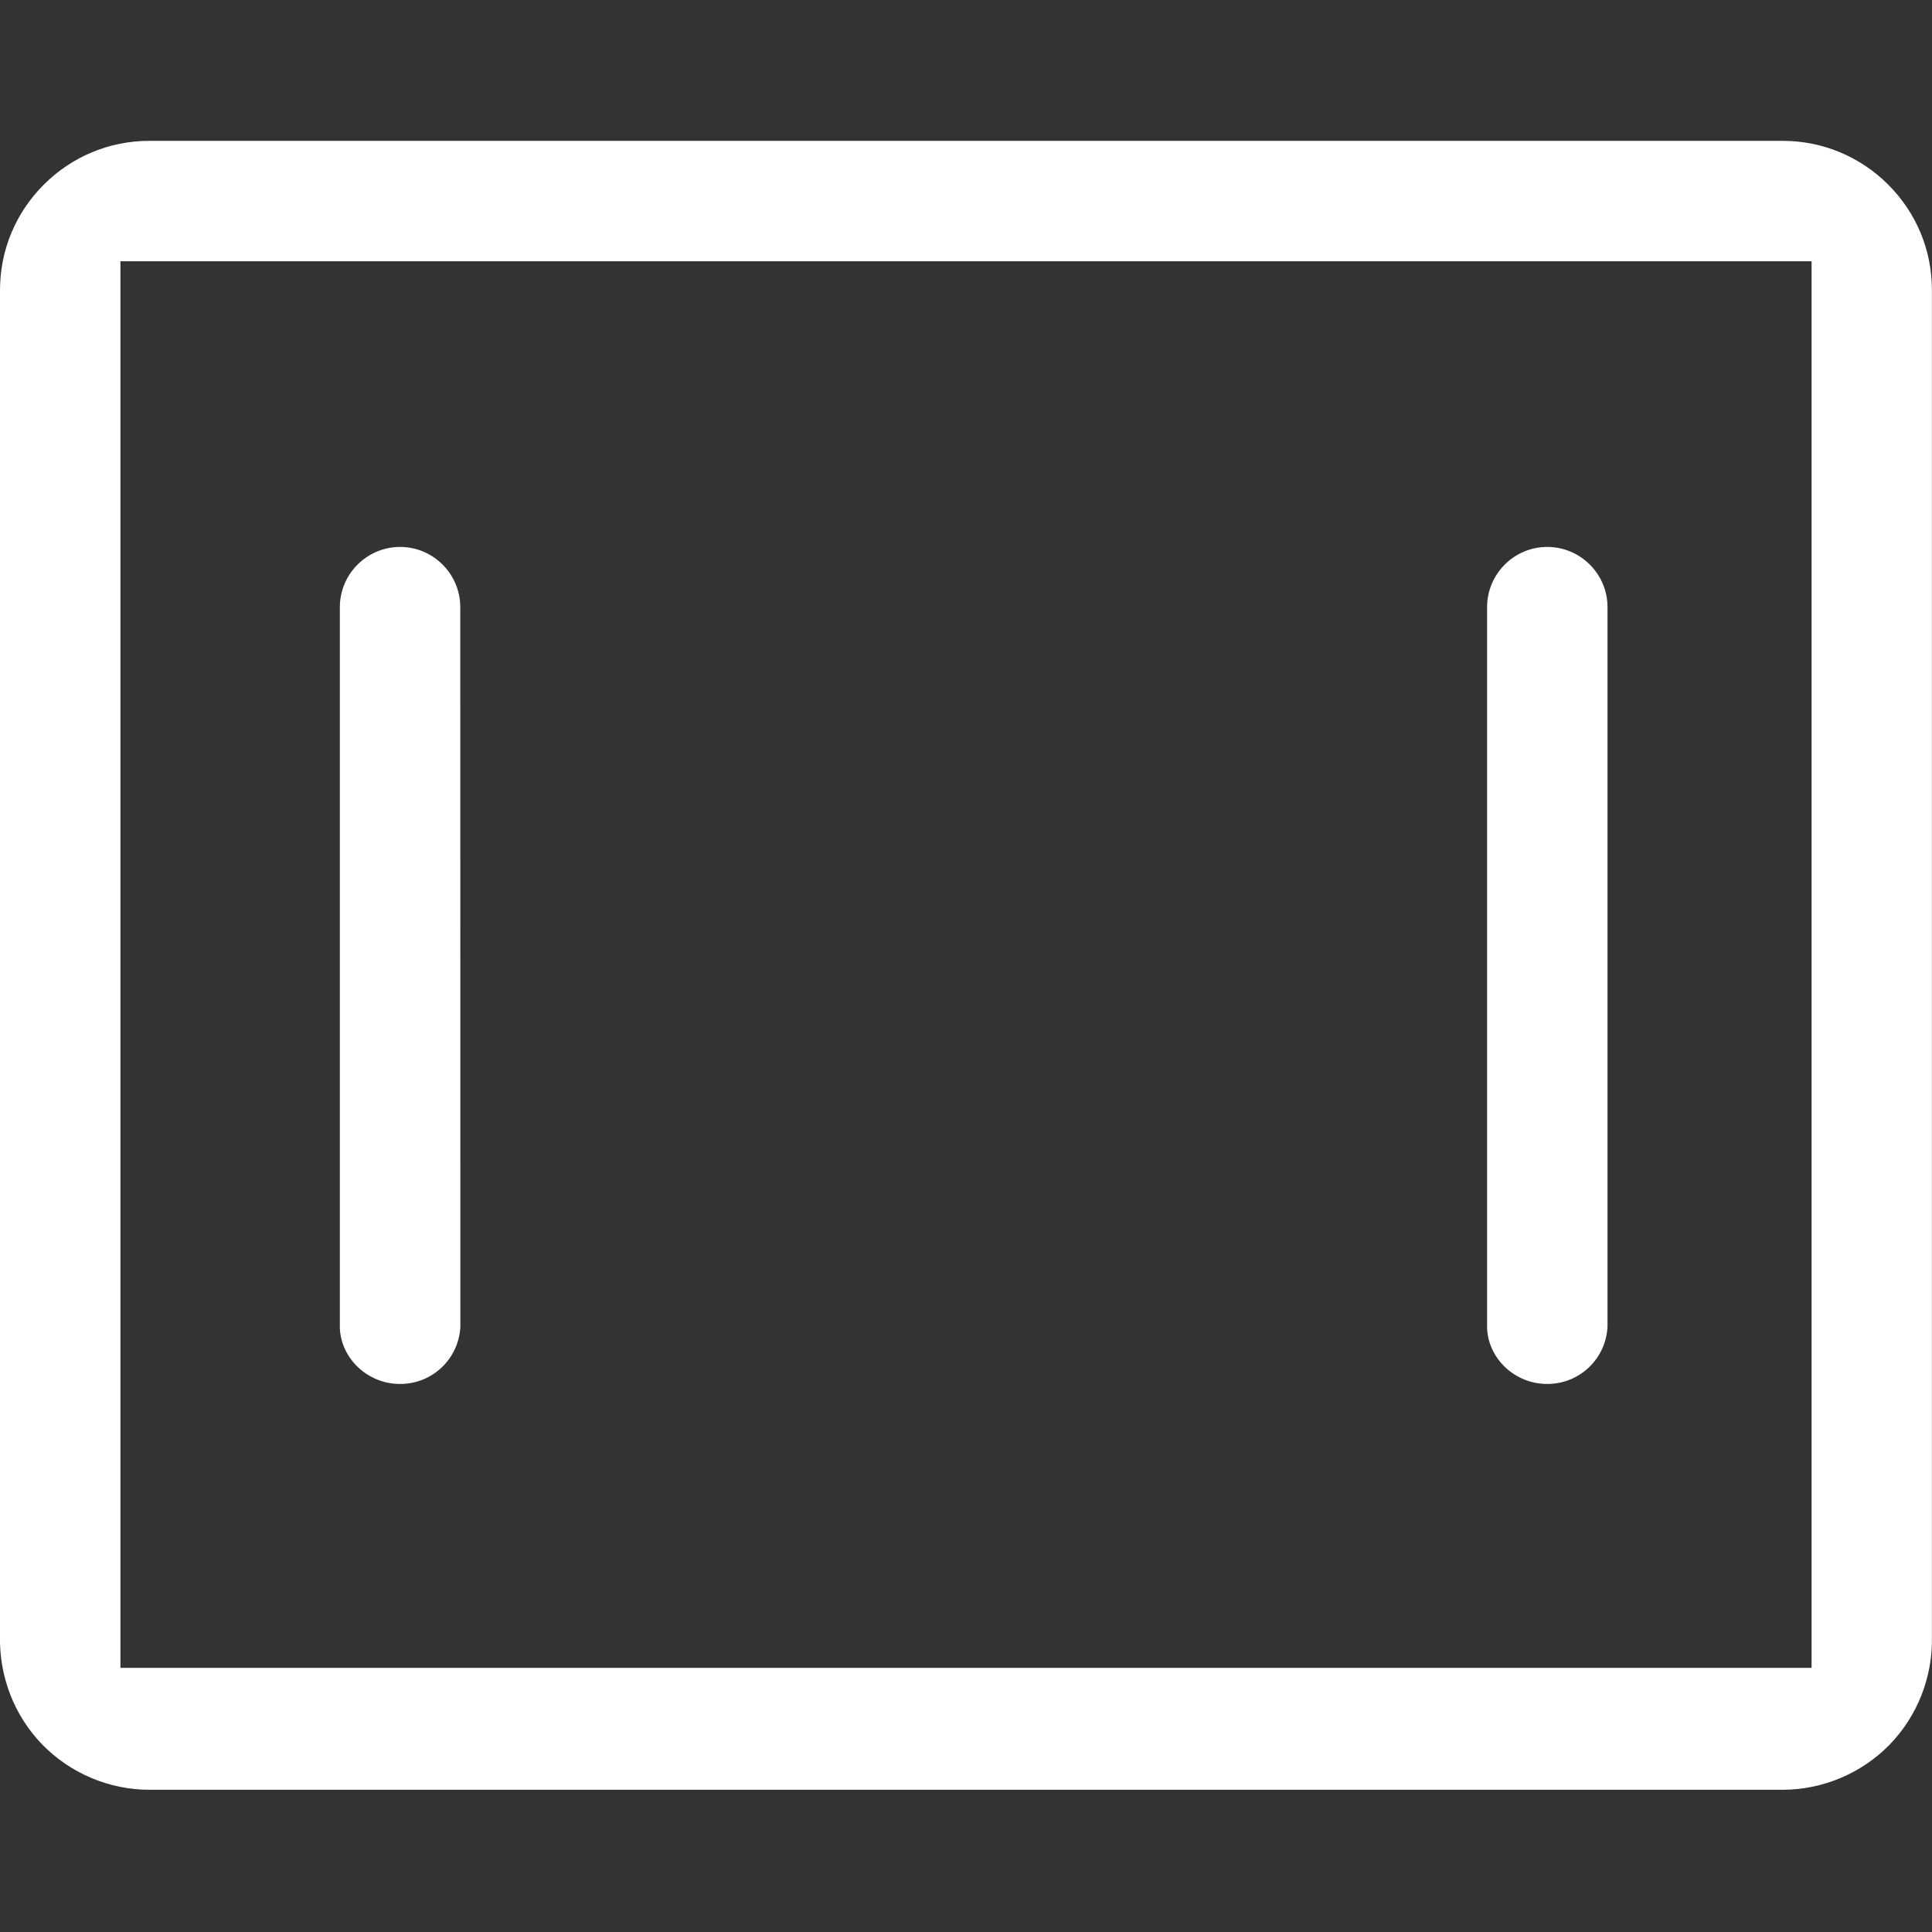
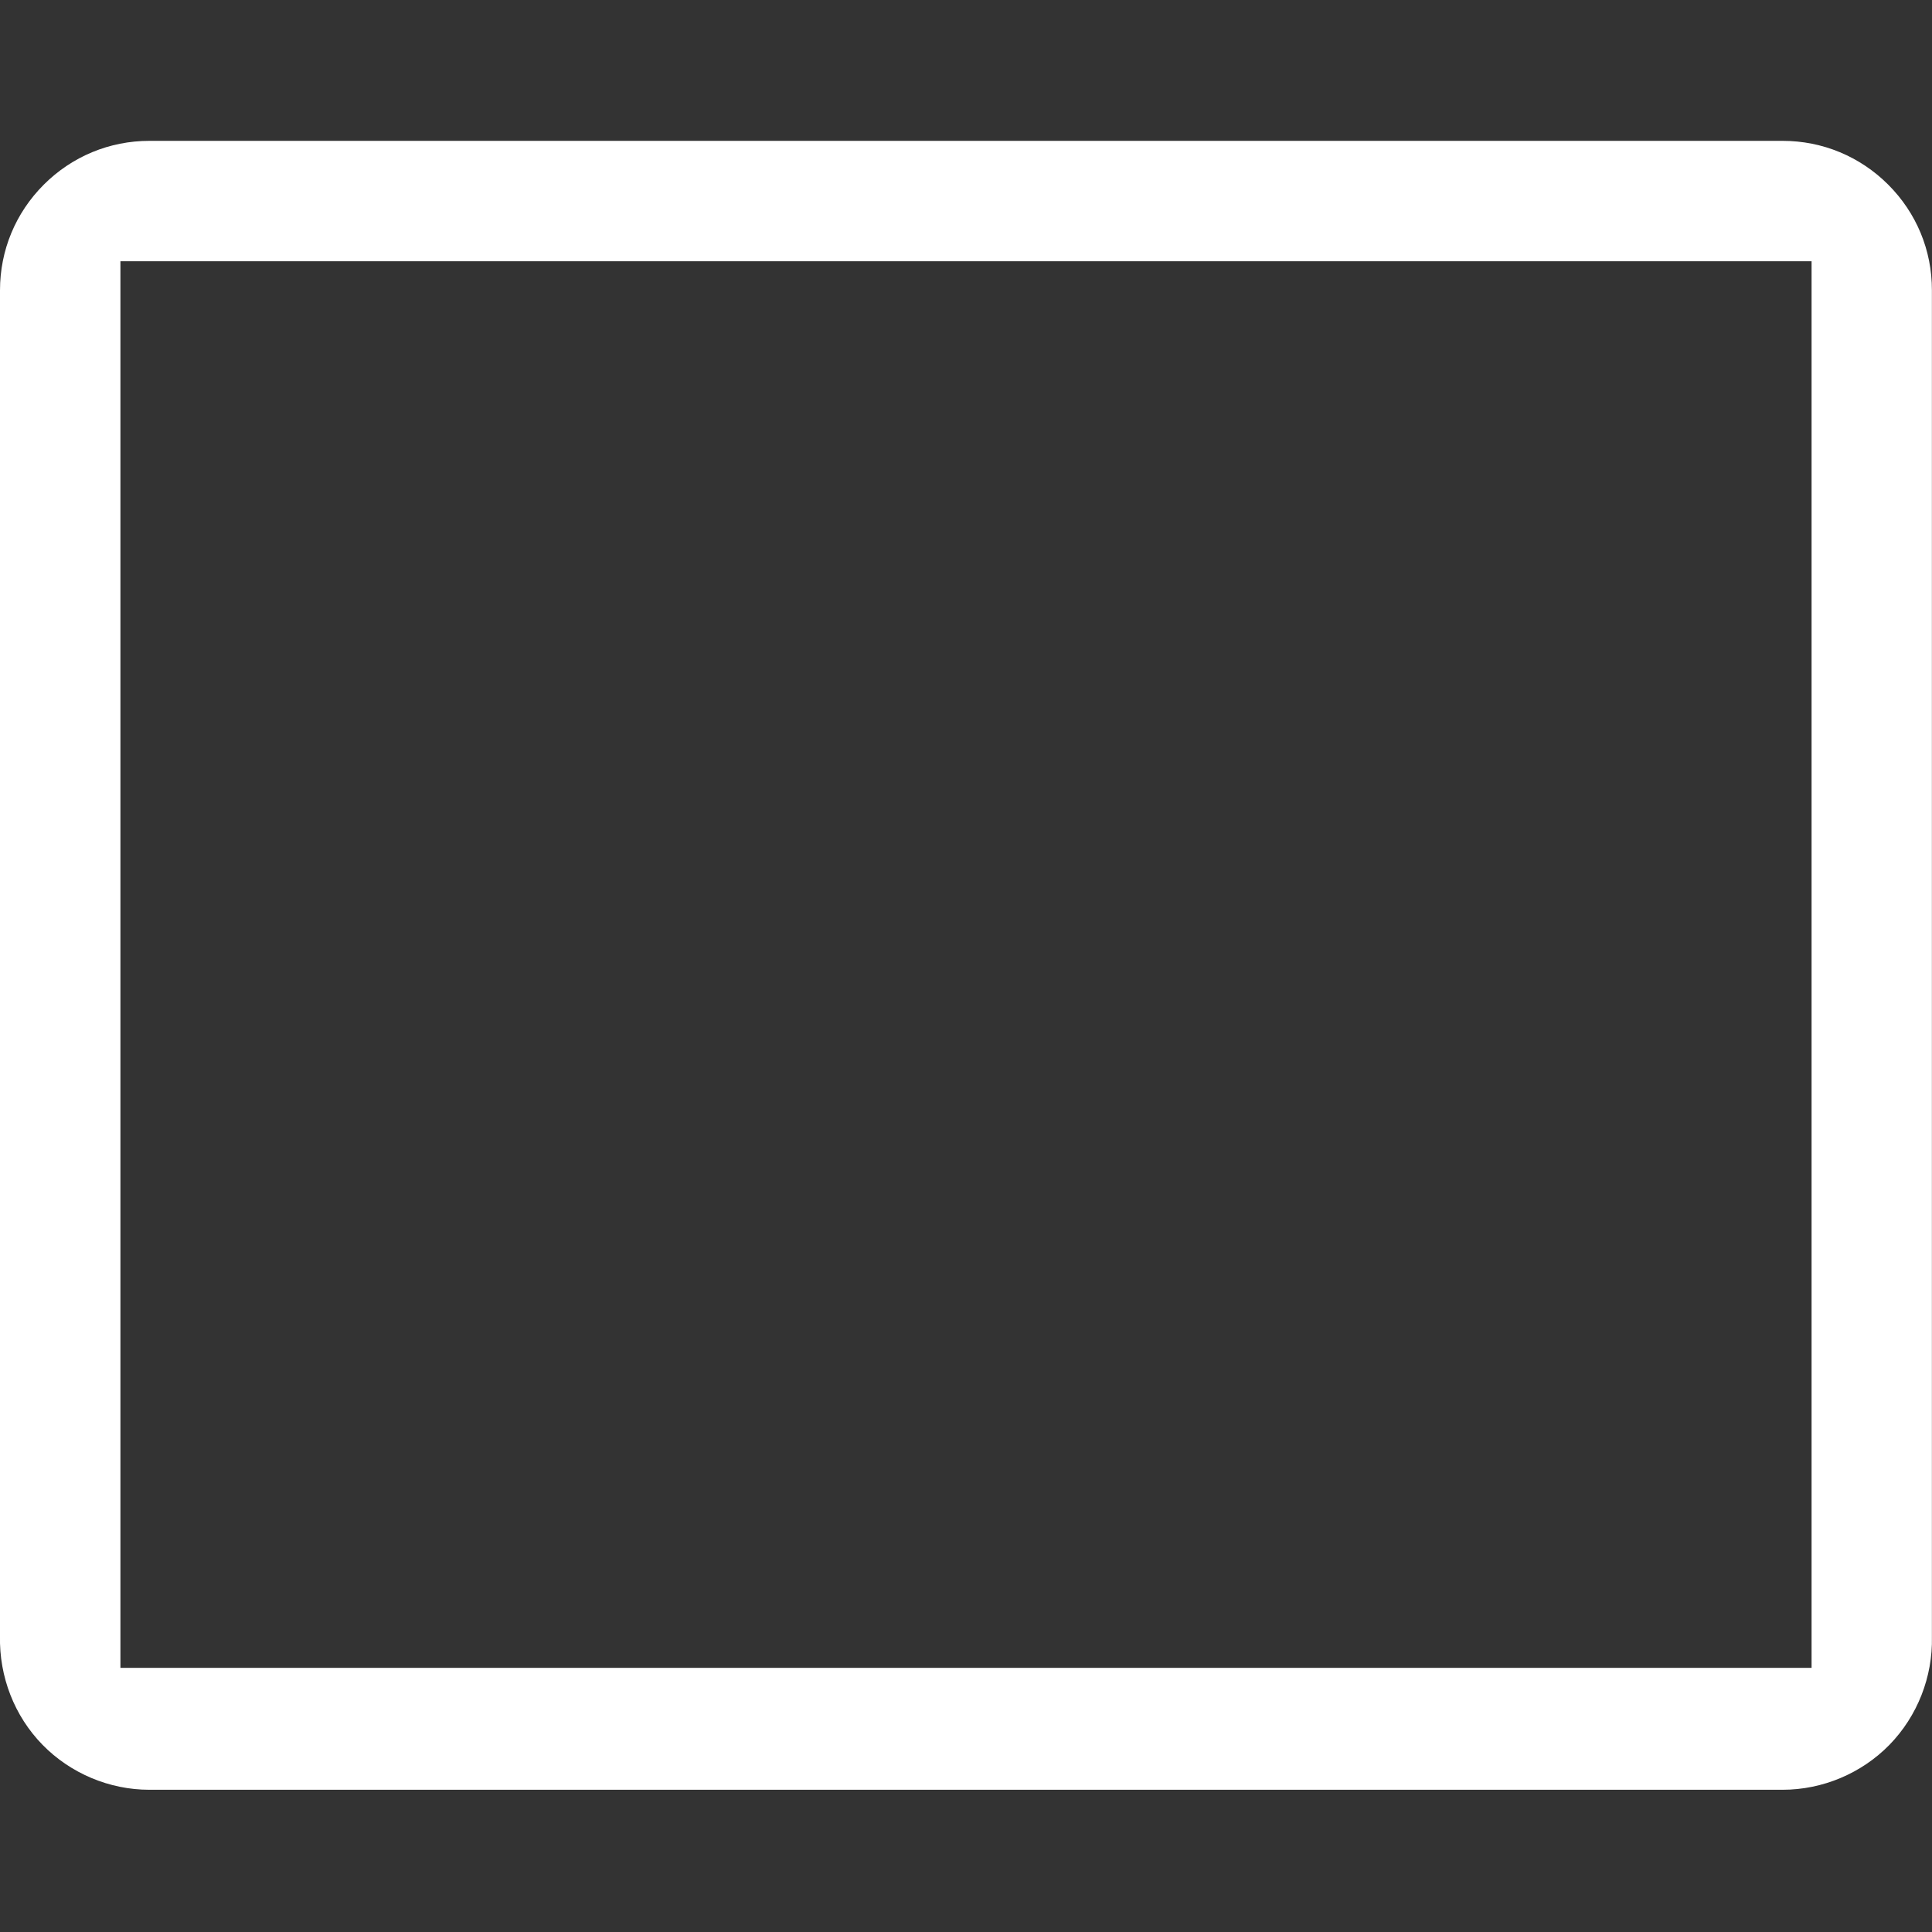
<svg xmlns="http://www.w3.org/2000/svg" width="21" height="21" viewBox="0 0 21 21" fill="none">
  <rect x="0" y="0" width="21" height="21" fill="#333333" stroke="none" />
  <g id="chepaihao-01 1">
-     <path id="Vector" d="M20.524 2.007C20.217 1.7 19.809 1.531 19.376 1.531H1.624C1.191 1.531 0.783 1.7 0.476 2.007C0.169 2.314 0 2.721 0 3.155V17.781C-0.01 18.227 0.158 18.654 0.462 18.965C0.766 19.276 1.189 19.454 1.623 19.454H19.376C19.811 19.454 20.234 19.276 20.538 18.965C20.841 18.654 21.009 18.227 20.999 17.791V3.155C21 2.721 20.831 2.314 20.524 2.007ZM19.691 18.129H1.309V2.84H19.691V18.129Z" fill="white" />
-     <path id="Vector_2" d="M16.817 15.043H16.819C17.17 15.043 17.457 14.769 17.473 14.418L17.473 6.6C17.473 6.239 17.179 5.945 16.818 5.945C16.457 5.945 16.164 6.239 16.164 6.6V14.439C16.179 14.769 16.466 15.043 16.817 15.043ZM4.348 15.043H4.35C4.701 15.043 4.988 14.769 5.004 14.418L5.003 6.6C5.003 6.239 4.709 5.945 4.349 5.945C3.988 5.945 3.694 6.239 3.694 6.6V14.439C3.71 14.769 3.997 15.043 4.348 15.043Z" fill="white" />
+     <path id="Vector" d="M20.524 2.007C20.217 1.7 19.809 1.531 19.376 1.531H1.624C1.191 1.531 0.783 1.7 0.476 2.007C0.169 2.314 0 2.721 0 3.155V17.781C-0.01 18.227 0.158 18.654 0.462 18.965C0.766 19.276 1.189 19.454 1.623 19.454H19.376C19.811 19.454 20.234 19.276 20.538 18.965C20.841 18.654 21.009 18.227 20.999 17.791V3.155C21 2.721 20.831 2.314 20.524 2.007ZM19.691 18.129H1.309V2.84H19.691Z" fill="white" />
  </g>
</svg>